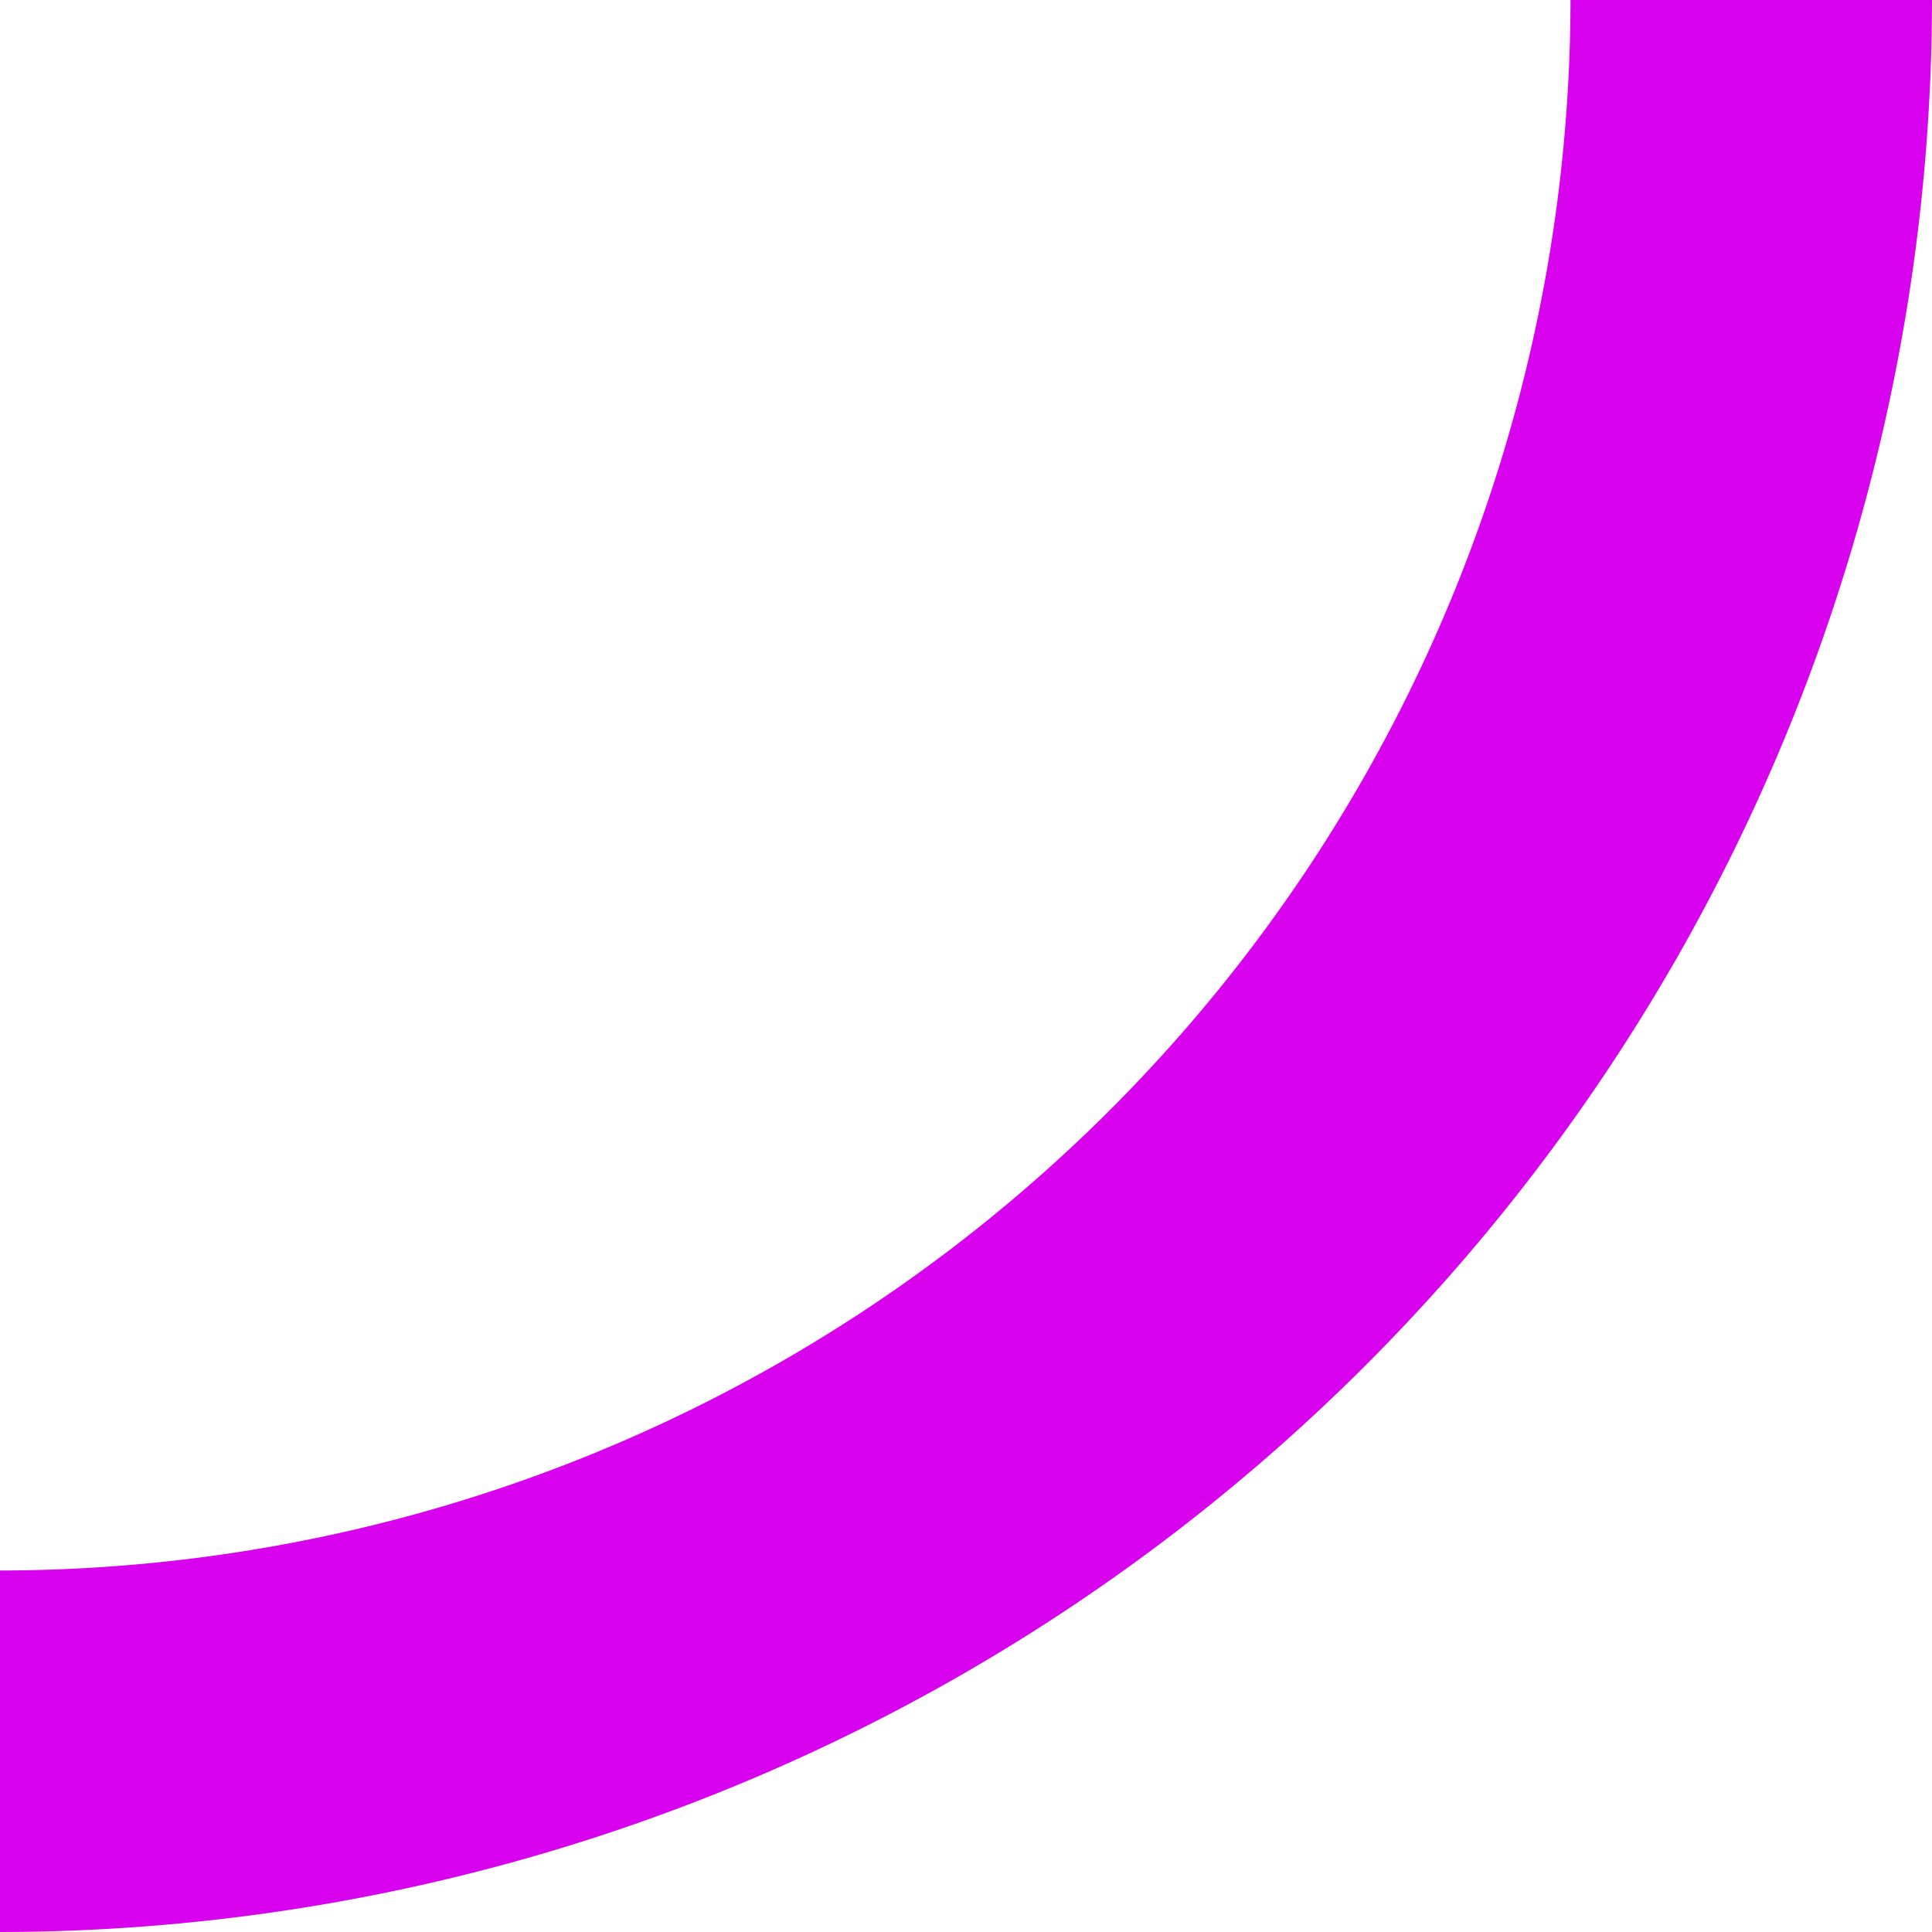
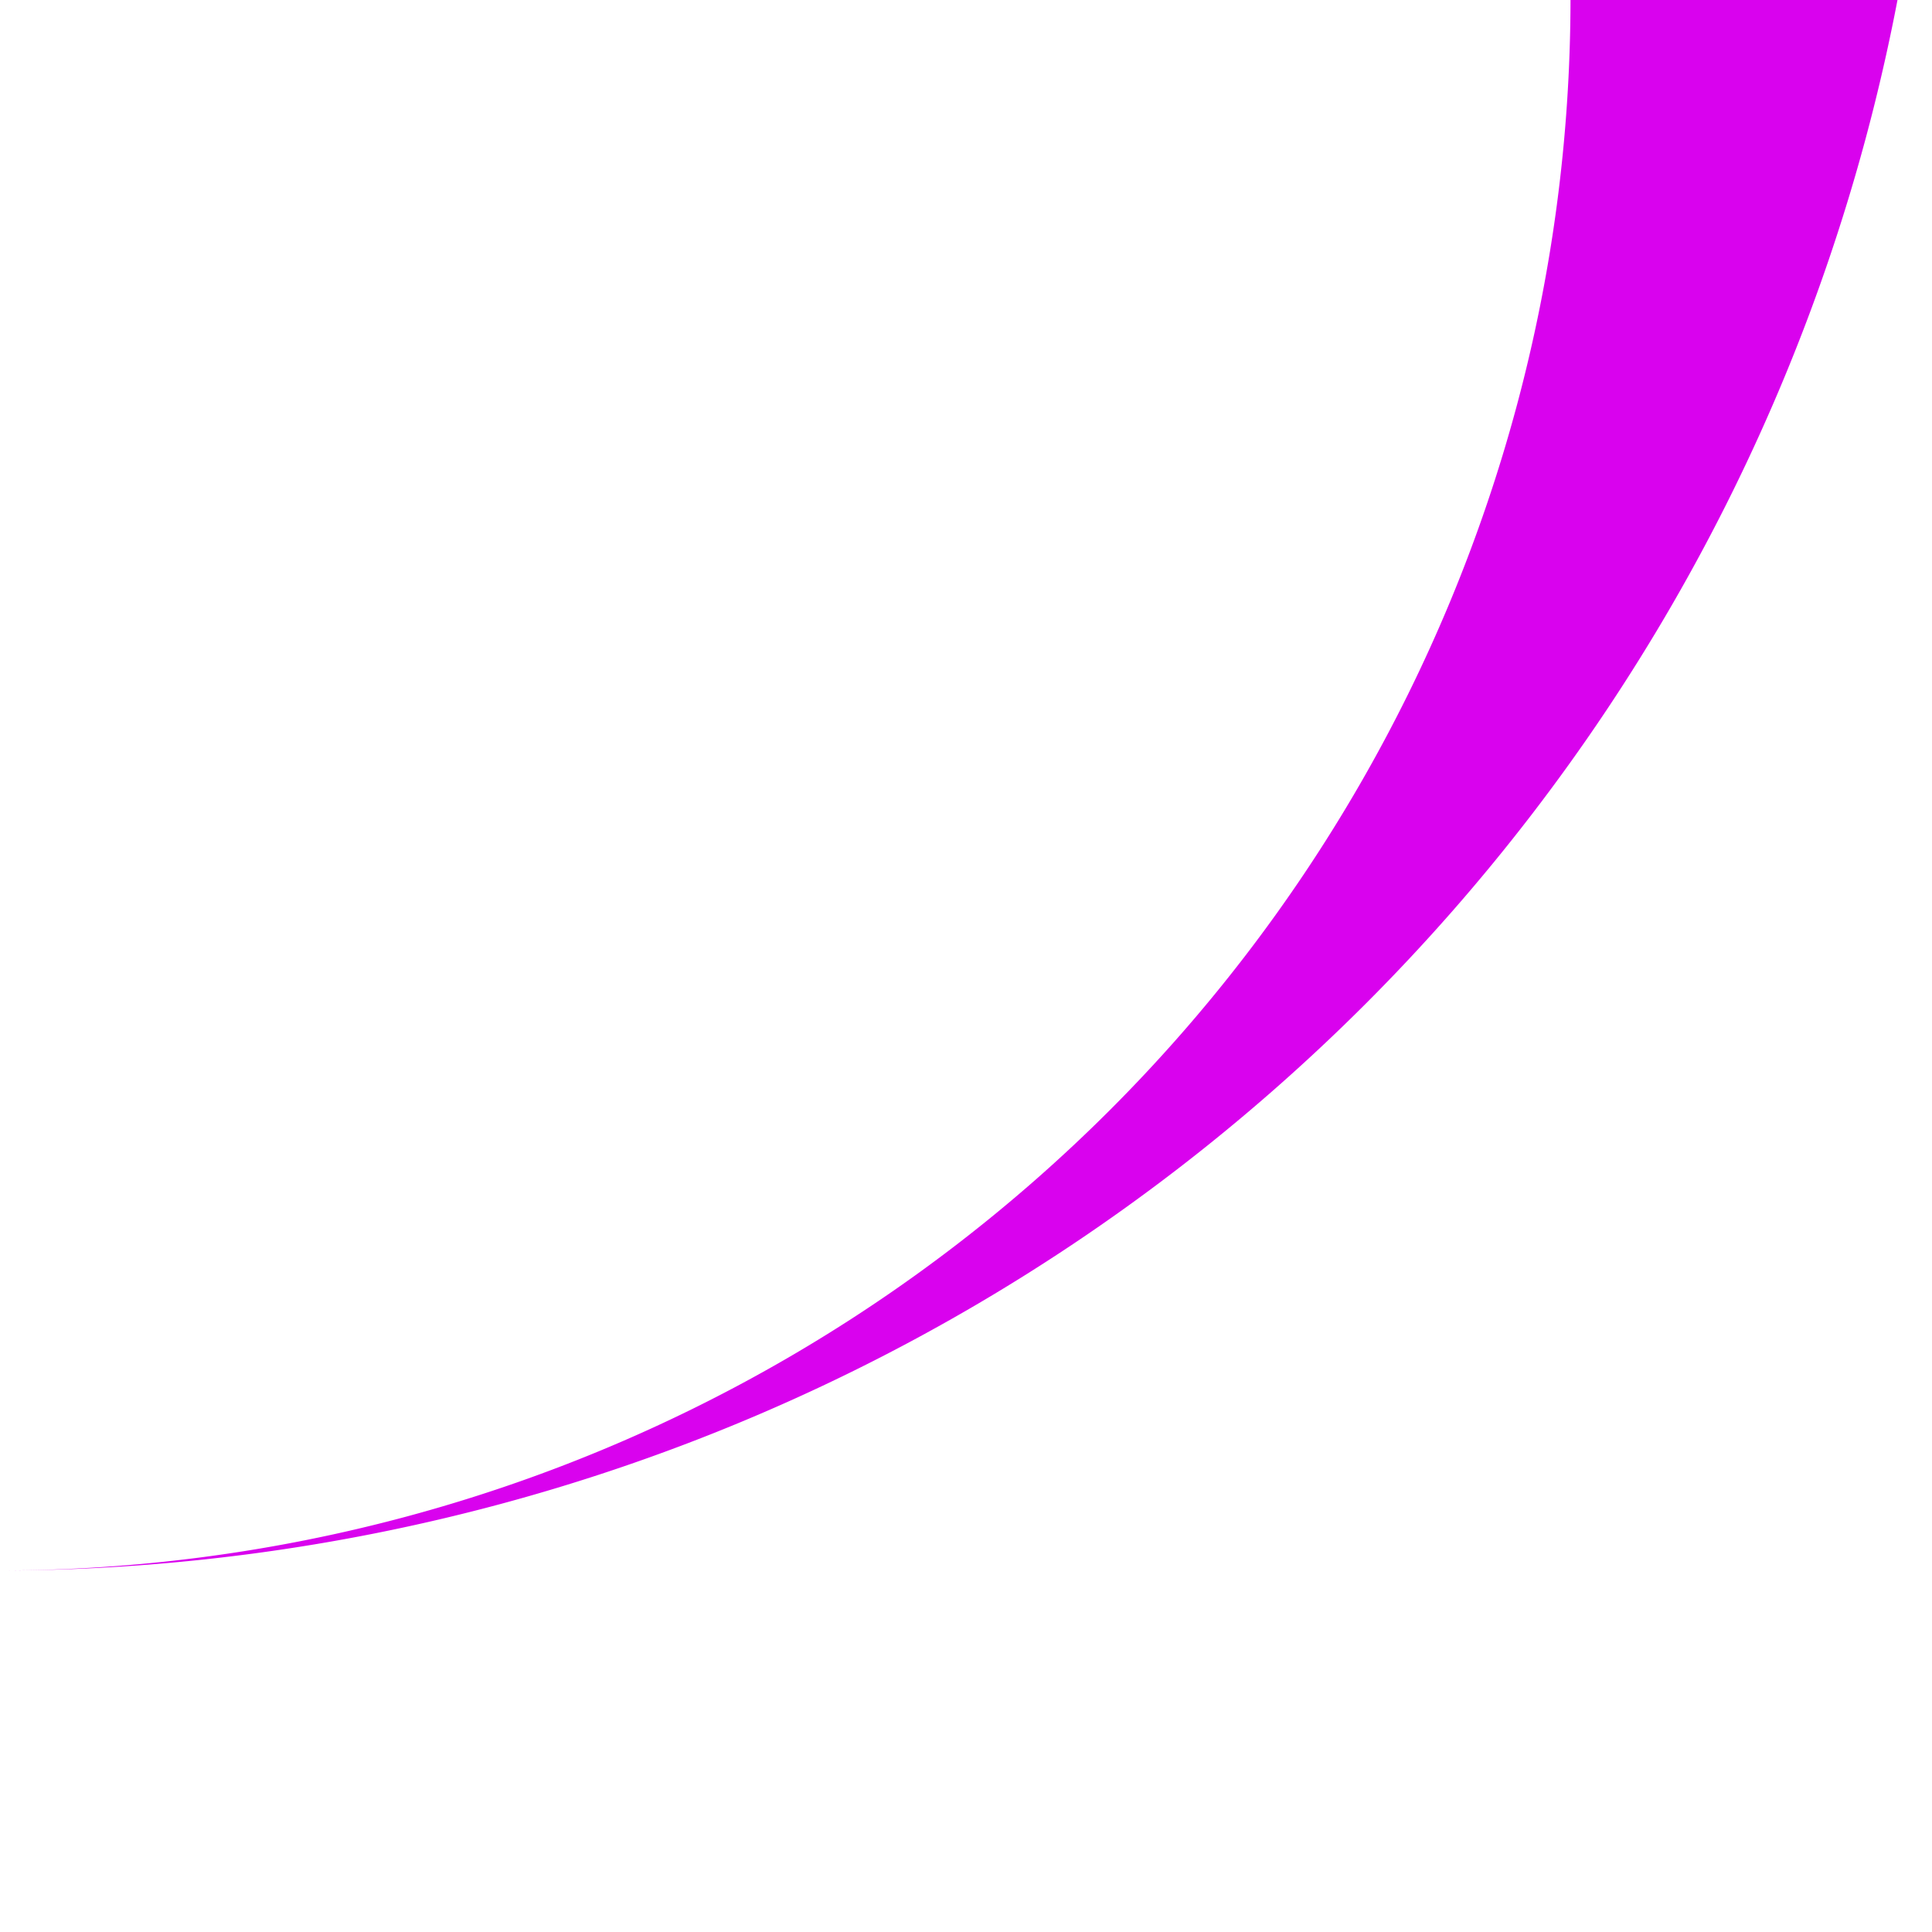
<svg xmlns="http://www.w3.org/2000/svg" width="66.522" height="66.522" viewBox="0 0 66.522 66.522">
-   <path id="element-bottom-right" d="M756.829,48.406A54.137,54.137,0,0,1,702.754-5.669H690.307a66.6,66.6,0,0,0,66.522,66.522Z" transform="translate(5.669 756.829) rotate(-90)" fill="#d902ee" />
+   <path id="element-bottom-right" d="M756.829,48.406A54.137,54.137,0,0,1,702.754-5.669a66.6,66.6,0,0,0,66.522,66.522Z" transform="translate(5.669 756.829) rotate(-90)" fill="#d902ee" />
</svg>